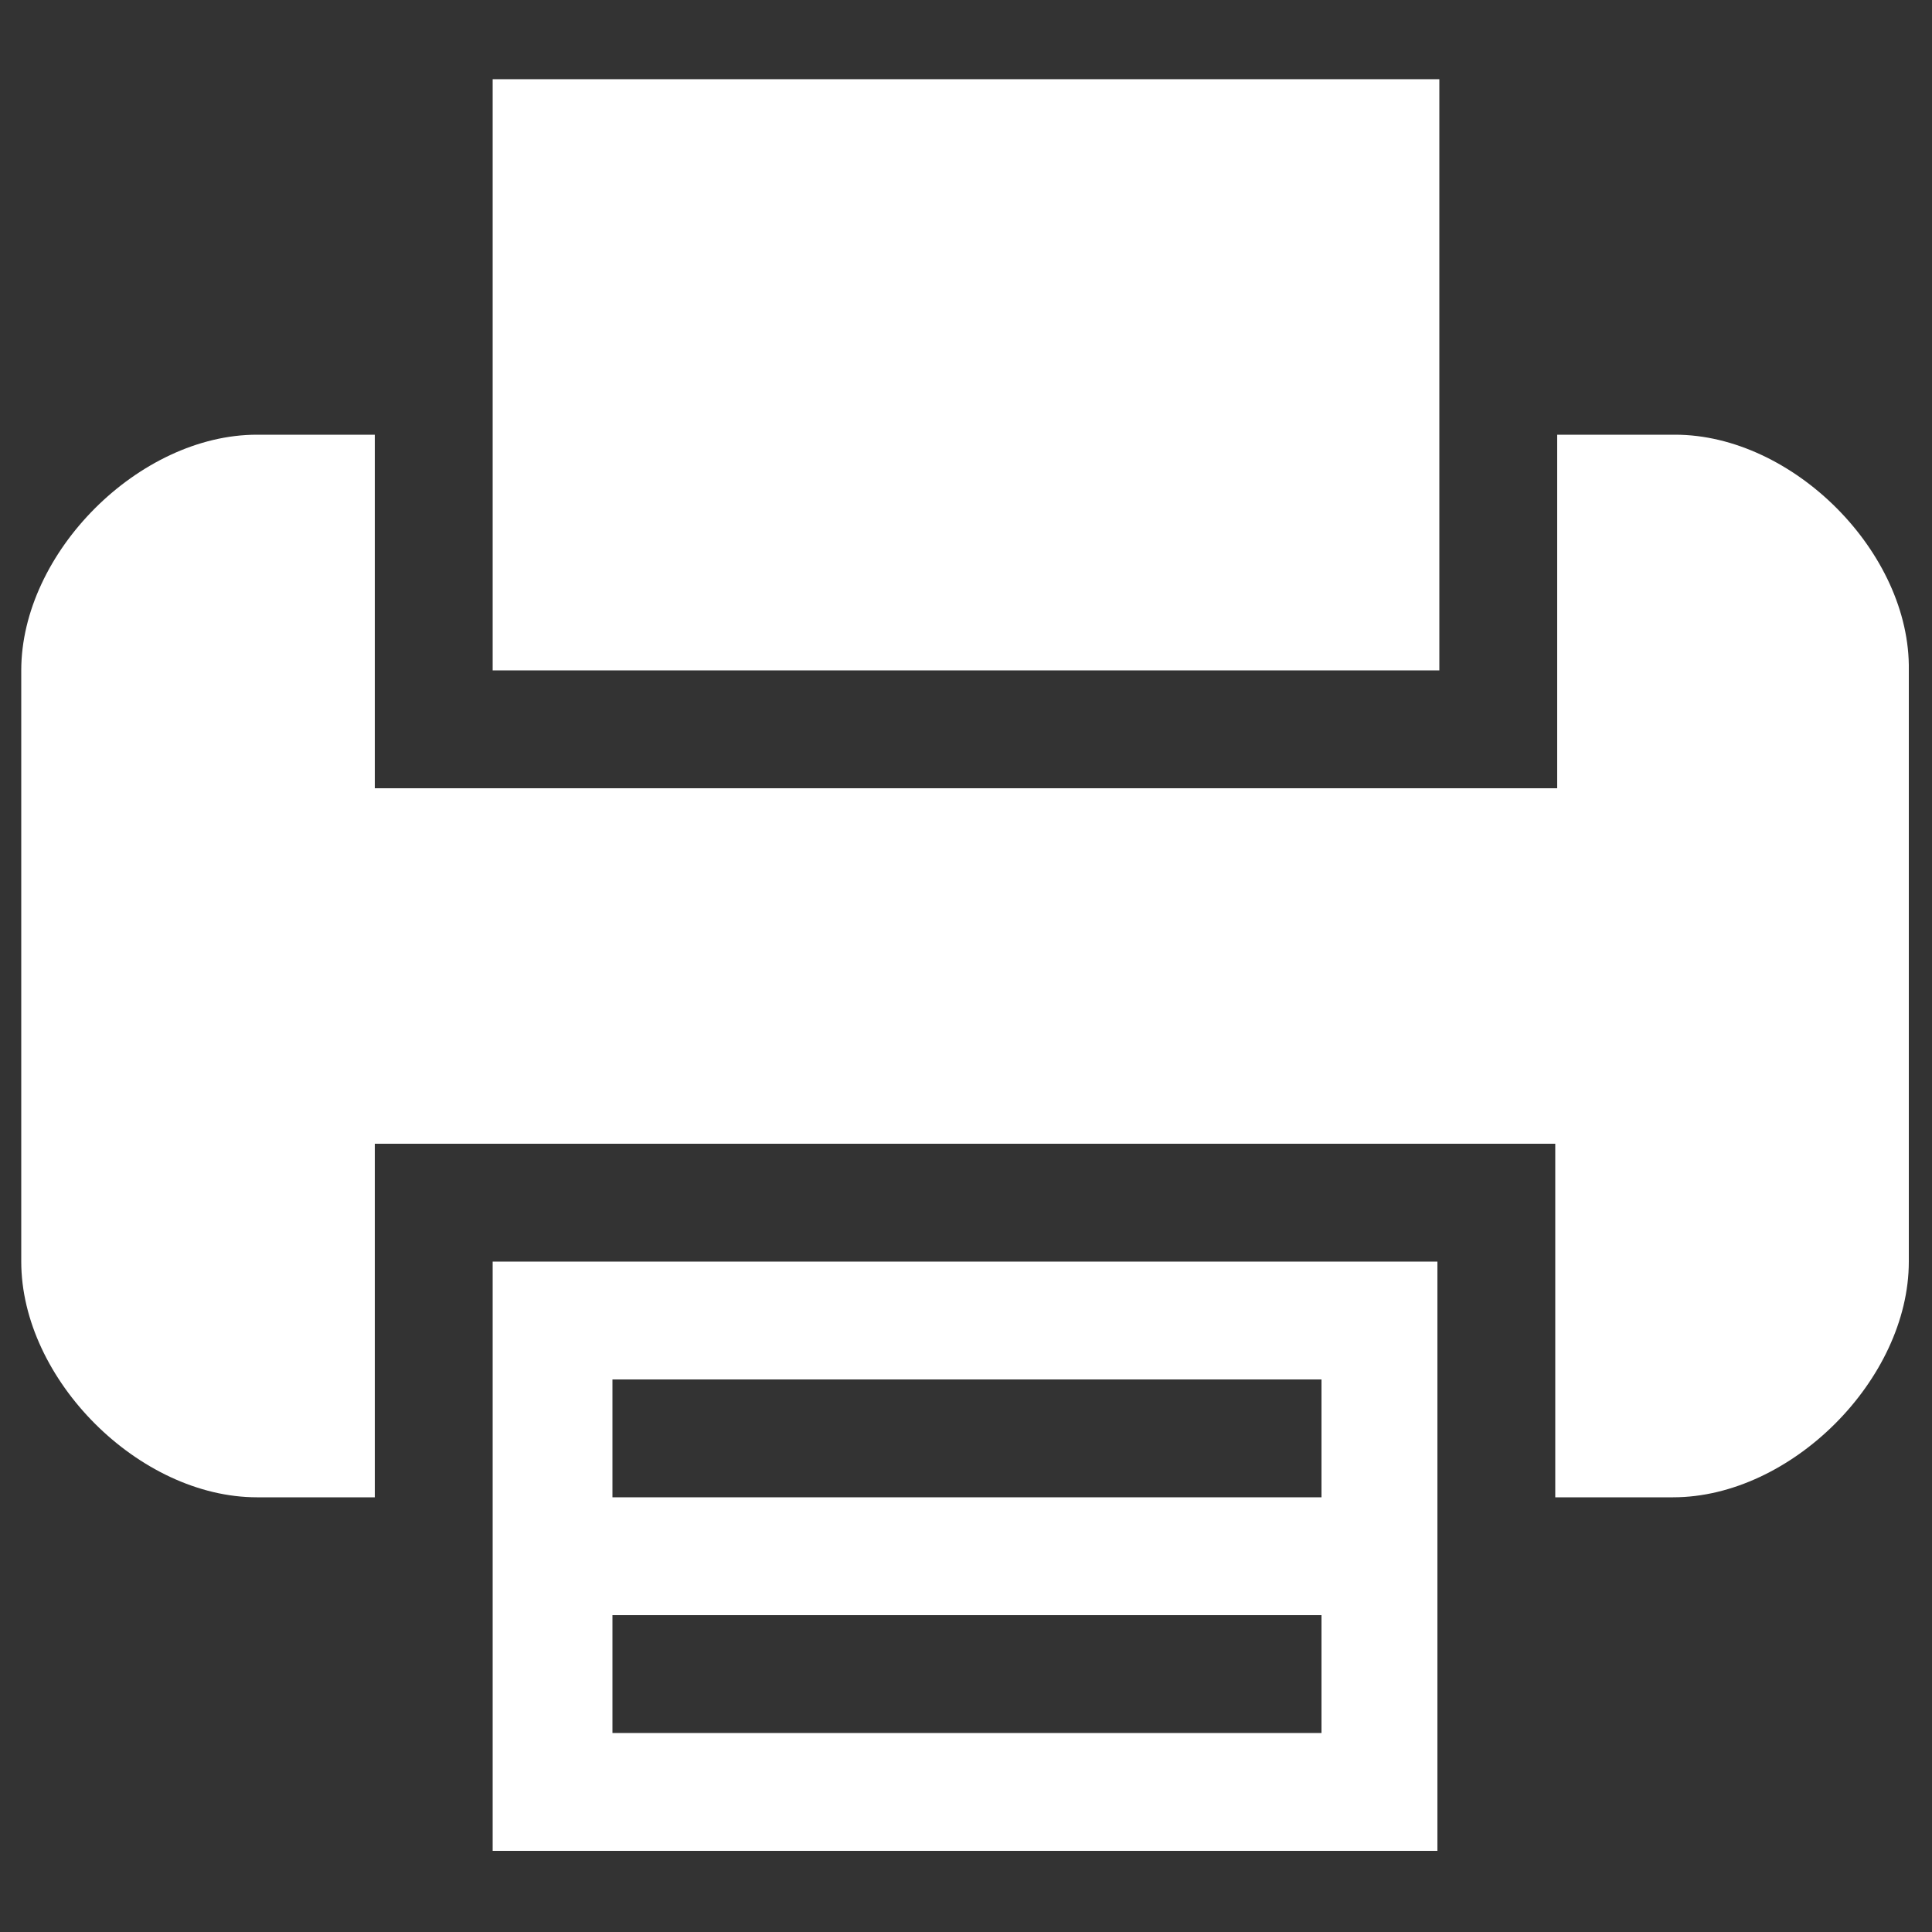
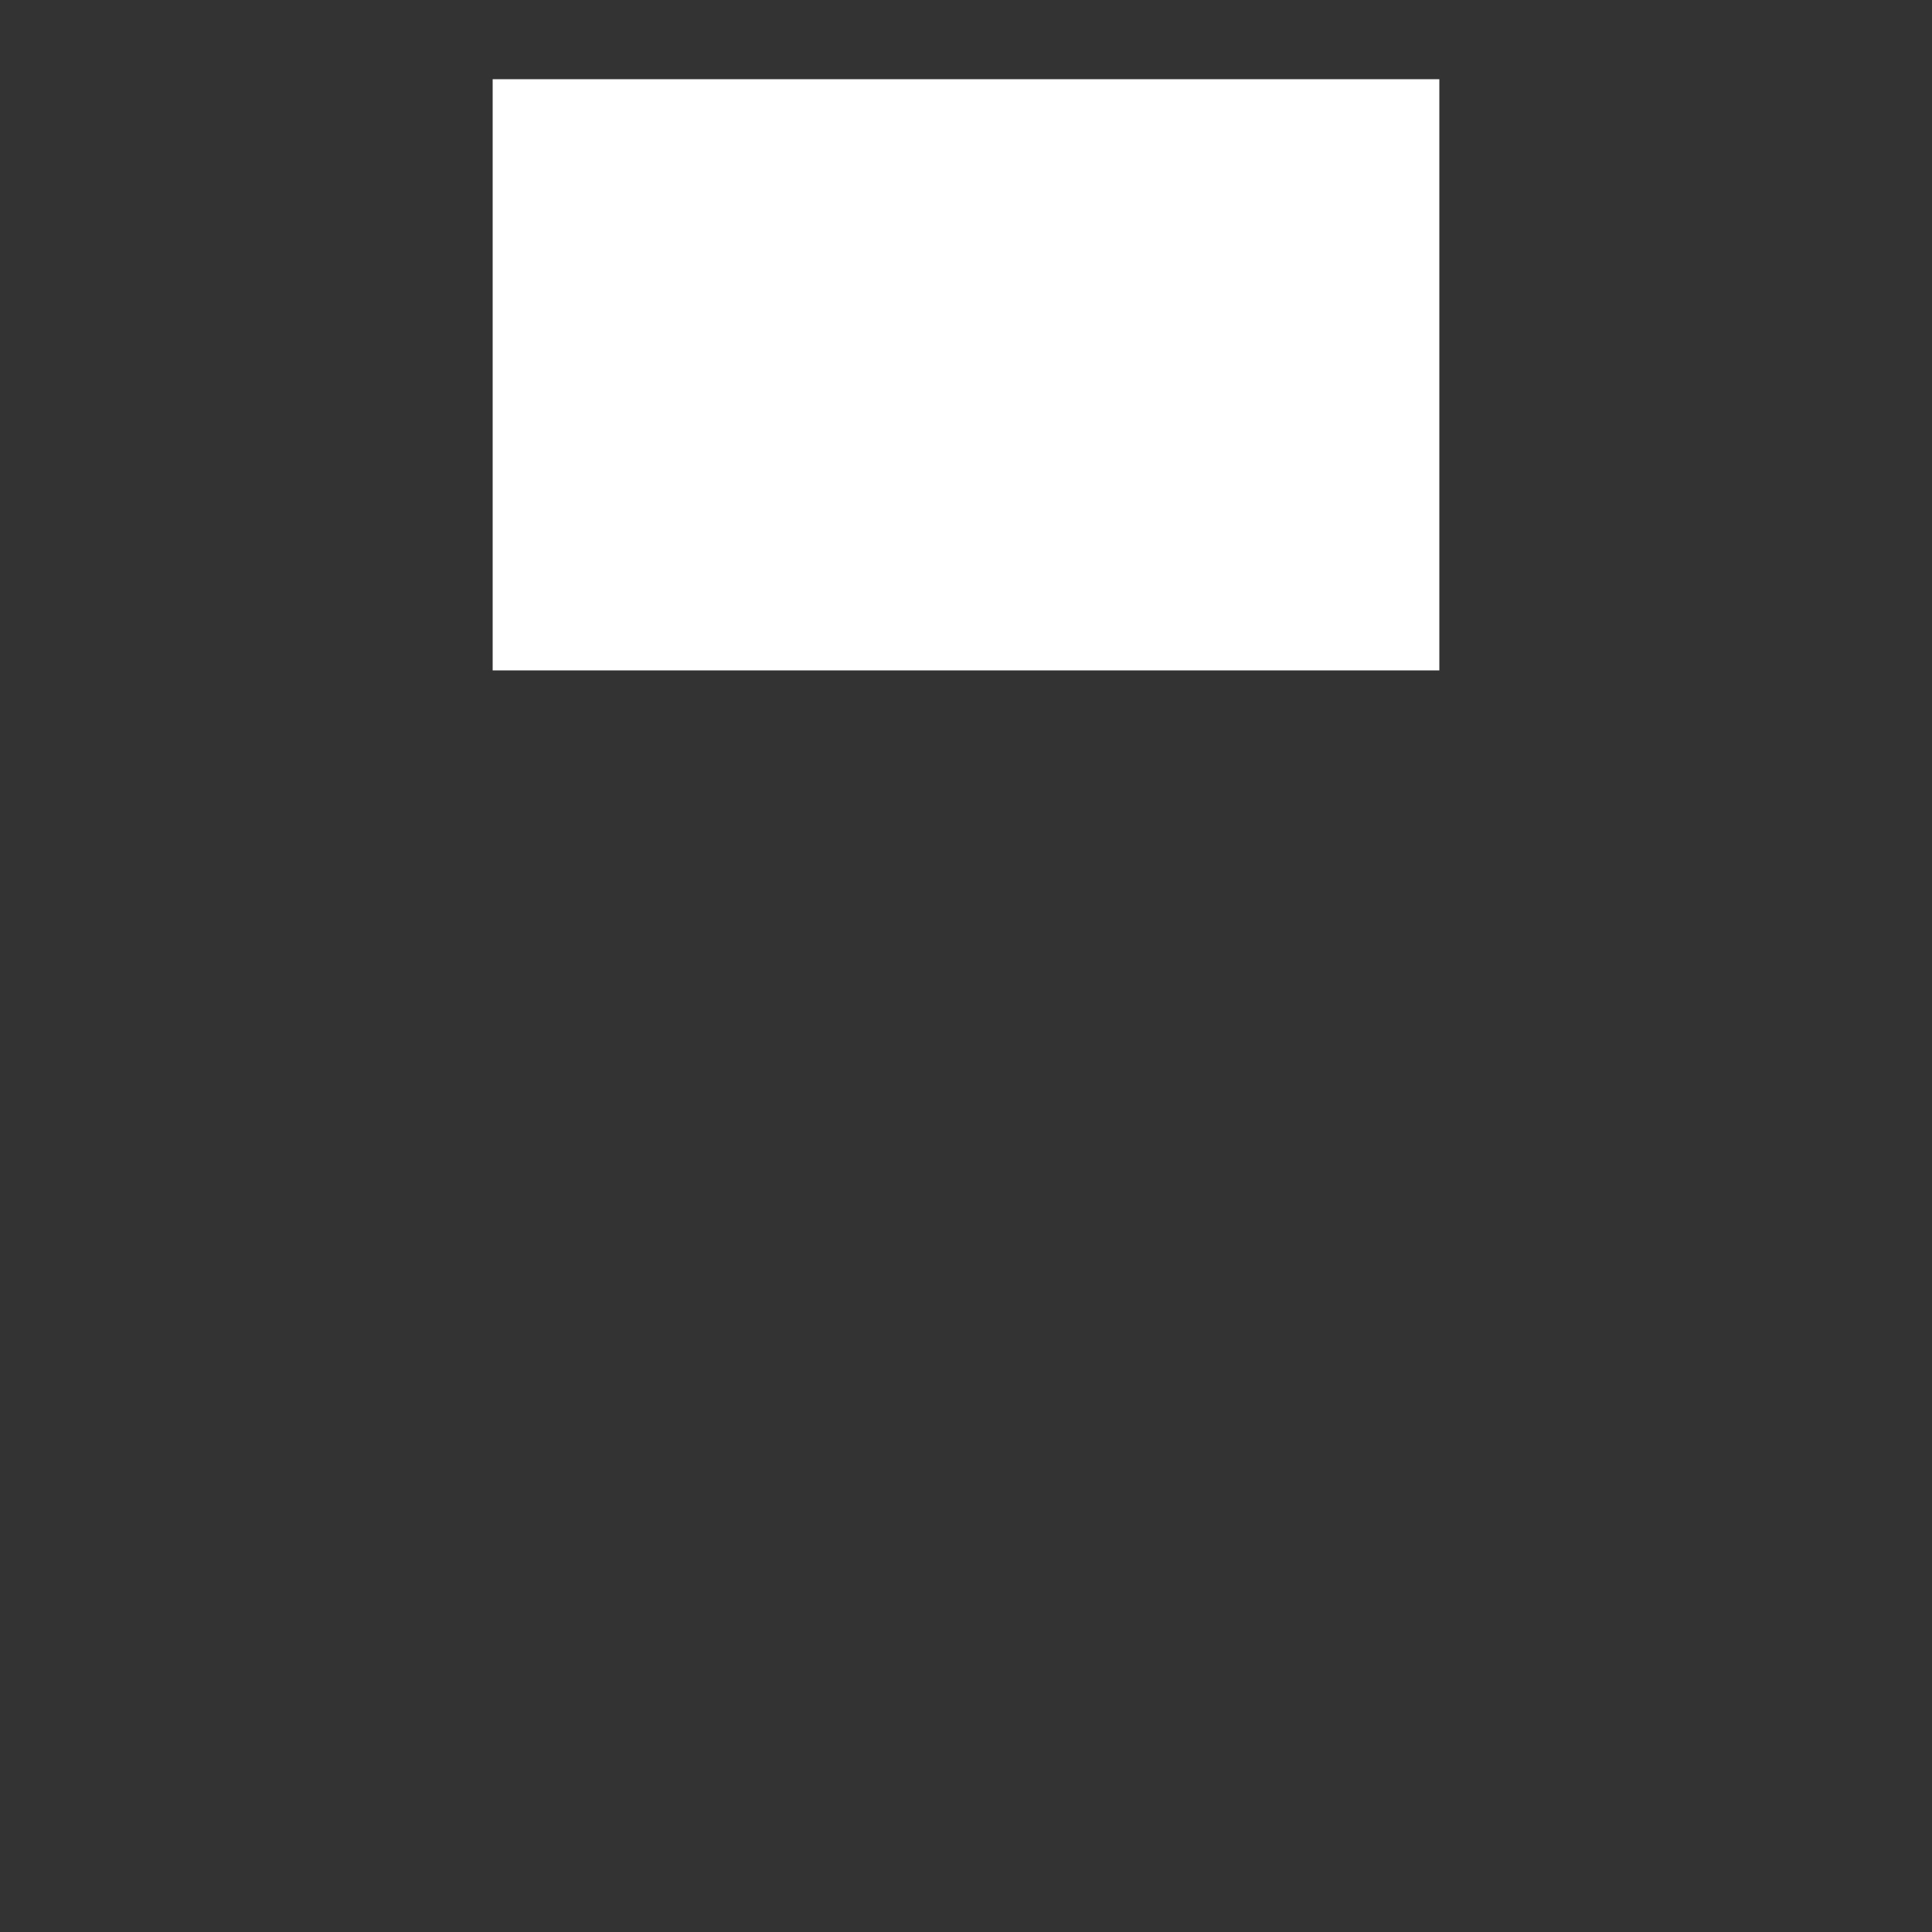
<svg xmlns="http://www.w3.org/2000/svg" version="1.1" id="圖層_1" x="0px" y="0px" viewBox="0 0 100 100" style="enable-background:new 0 0 100 100;" xml:space="preserve">
  <rect x="0" y="0" width="100" height="100" fill="#333333" stroke="none" />
  <style type="text/css">
	.st0{fill:#FFFFFF;}
</style>
  <g>
-     <path class="st0" d="M25.5,77.5v18.3h48.9V77.5V65.3H25.5V77.5z M31.7,71.4h36.7v6.1H31.7V71.4z M31.7,83.6h36.7v6.1H31.7V83.6z" />
    <polygon class="st0" points="74.5,22.5 74.5,4.1 25.5,4.1 25.5,22.5 25.5,34.7 74.5,34.7  " />
-     <path class="st0" d="M86.7,22.5h-6.1v12.2v6.1H19.4v-6.1V22.5h-6.1c-6.1,0-12.2,6.1-12.2,12.2v30.6c0,6.1,6.1,12.2,12.2,12.2h6.1   V65.3v-6.1h61.1v6.1v12.2h6.1c6.1,0,12.2-6.1,12.2-12.2V34.7C98.9,28.6,92.8,22.5,86.7,22.5z" />
  </g>
</svg>